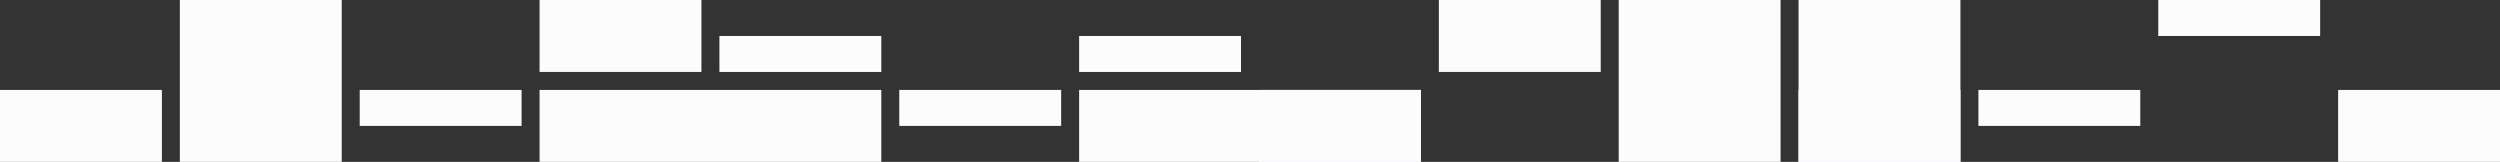
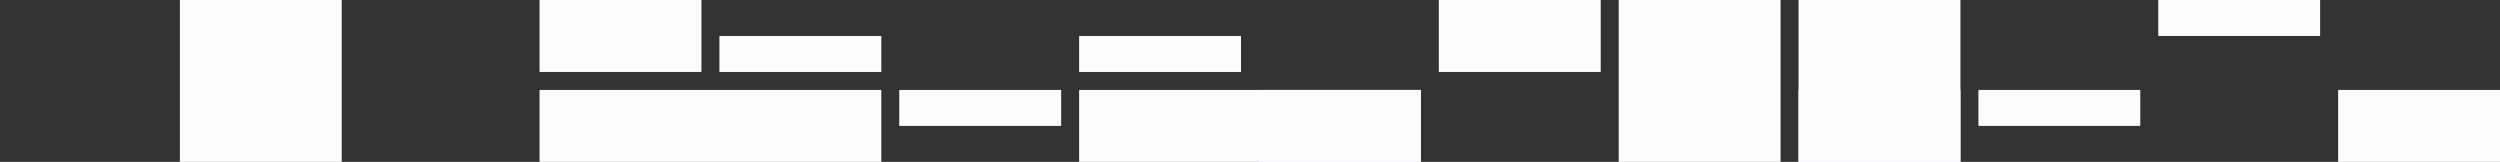
<svg xmlns="http://www.w3.org/2000/svg" width="278" height="18" viewBox="0 0 278 18" fill="none">
  <rect x="0" y="0" width="278" height="18" fill="#333333" stroke="none" />
  <rect x="260" y="10" width="18" height="8" fill="#FCFCFD" />
  <rect x="220" y="10" width="18" height="4" fill="#FCFCFD" />
  <rect x="180" width="18" height="18" fill="#FCFCFD" />
  <rect x="20" width="18" height="18" fill="#FCFCFD" />
  <rect x="200" y="10" width="18" height="8" fill="#FCFCFD" />
  <rect x="120" y="4" width="18" height="4" fill="#FCFCFD" />
  <rect x="100" y="10" width="18" height="4" fill="#FCFCFD" />
  <rect x="80" y="4" width="18" height="4" fill="#FCFCFD" />
-   <rect x="40" y="10" width="18" height="4" fill="#FCFCFD" />
  <rect x="140" y="10" width="18" height="8" fill="#FCFCFD" />
  <rect x="120" y="10" width="38" height="8" fill="#FCFCFD" />
  <rect x="60" y="10" width="38" height="8" fill="#FCFCFD" />
  <rect x="240" width="18" height="4" fill="#FCFCFD" />
  <rect x="160" width="18" height="8" fill="#FCFCFD" />
  <rect x="60" width="18" height="8" fill="#FCFCFD" />
-   <rect y="10" width="18" height="8" fill="#FCFCFD" />
  <rect x="200" width="18" height="18" fill="#FCFCFD" />
</svg>